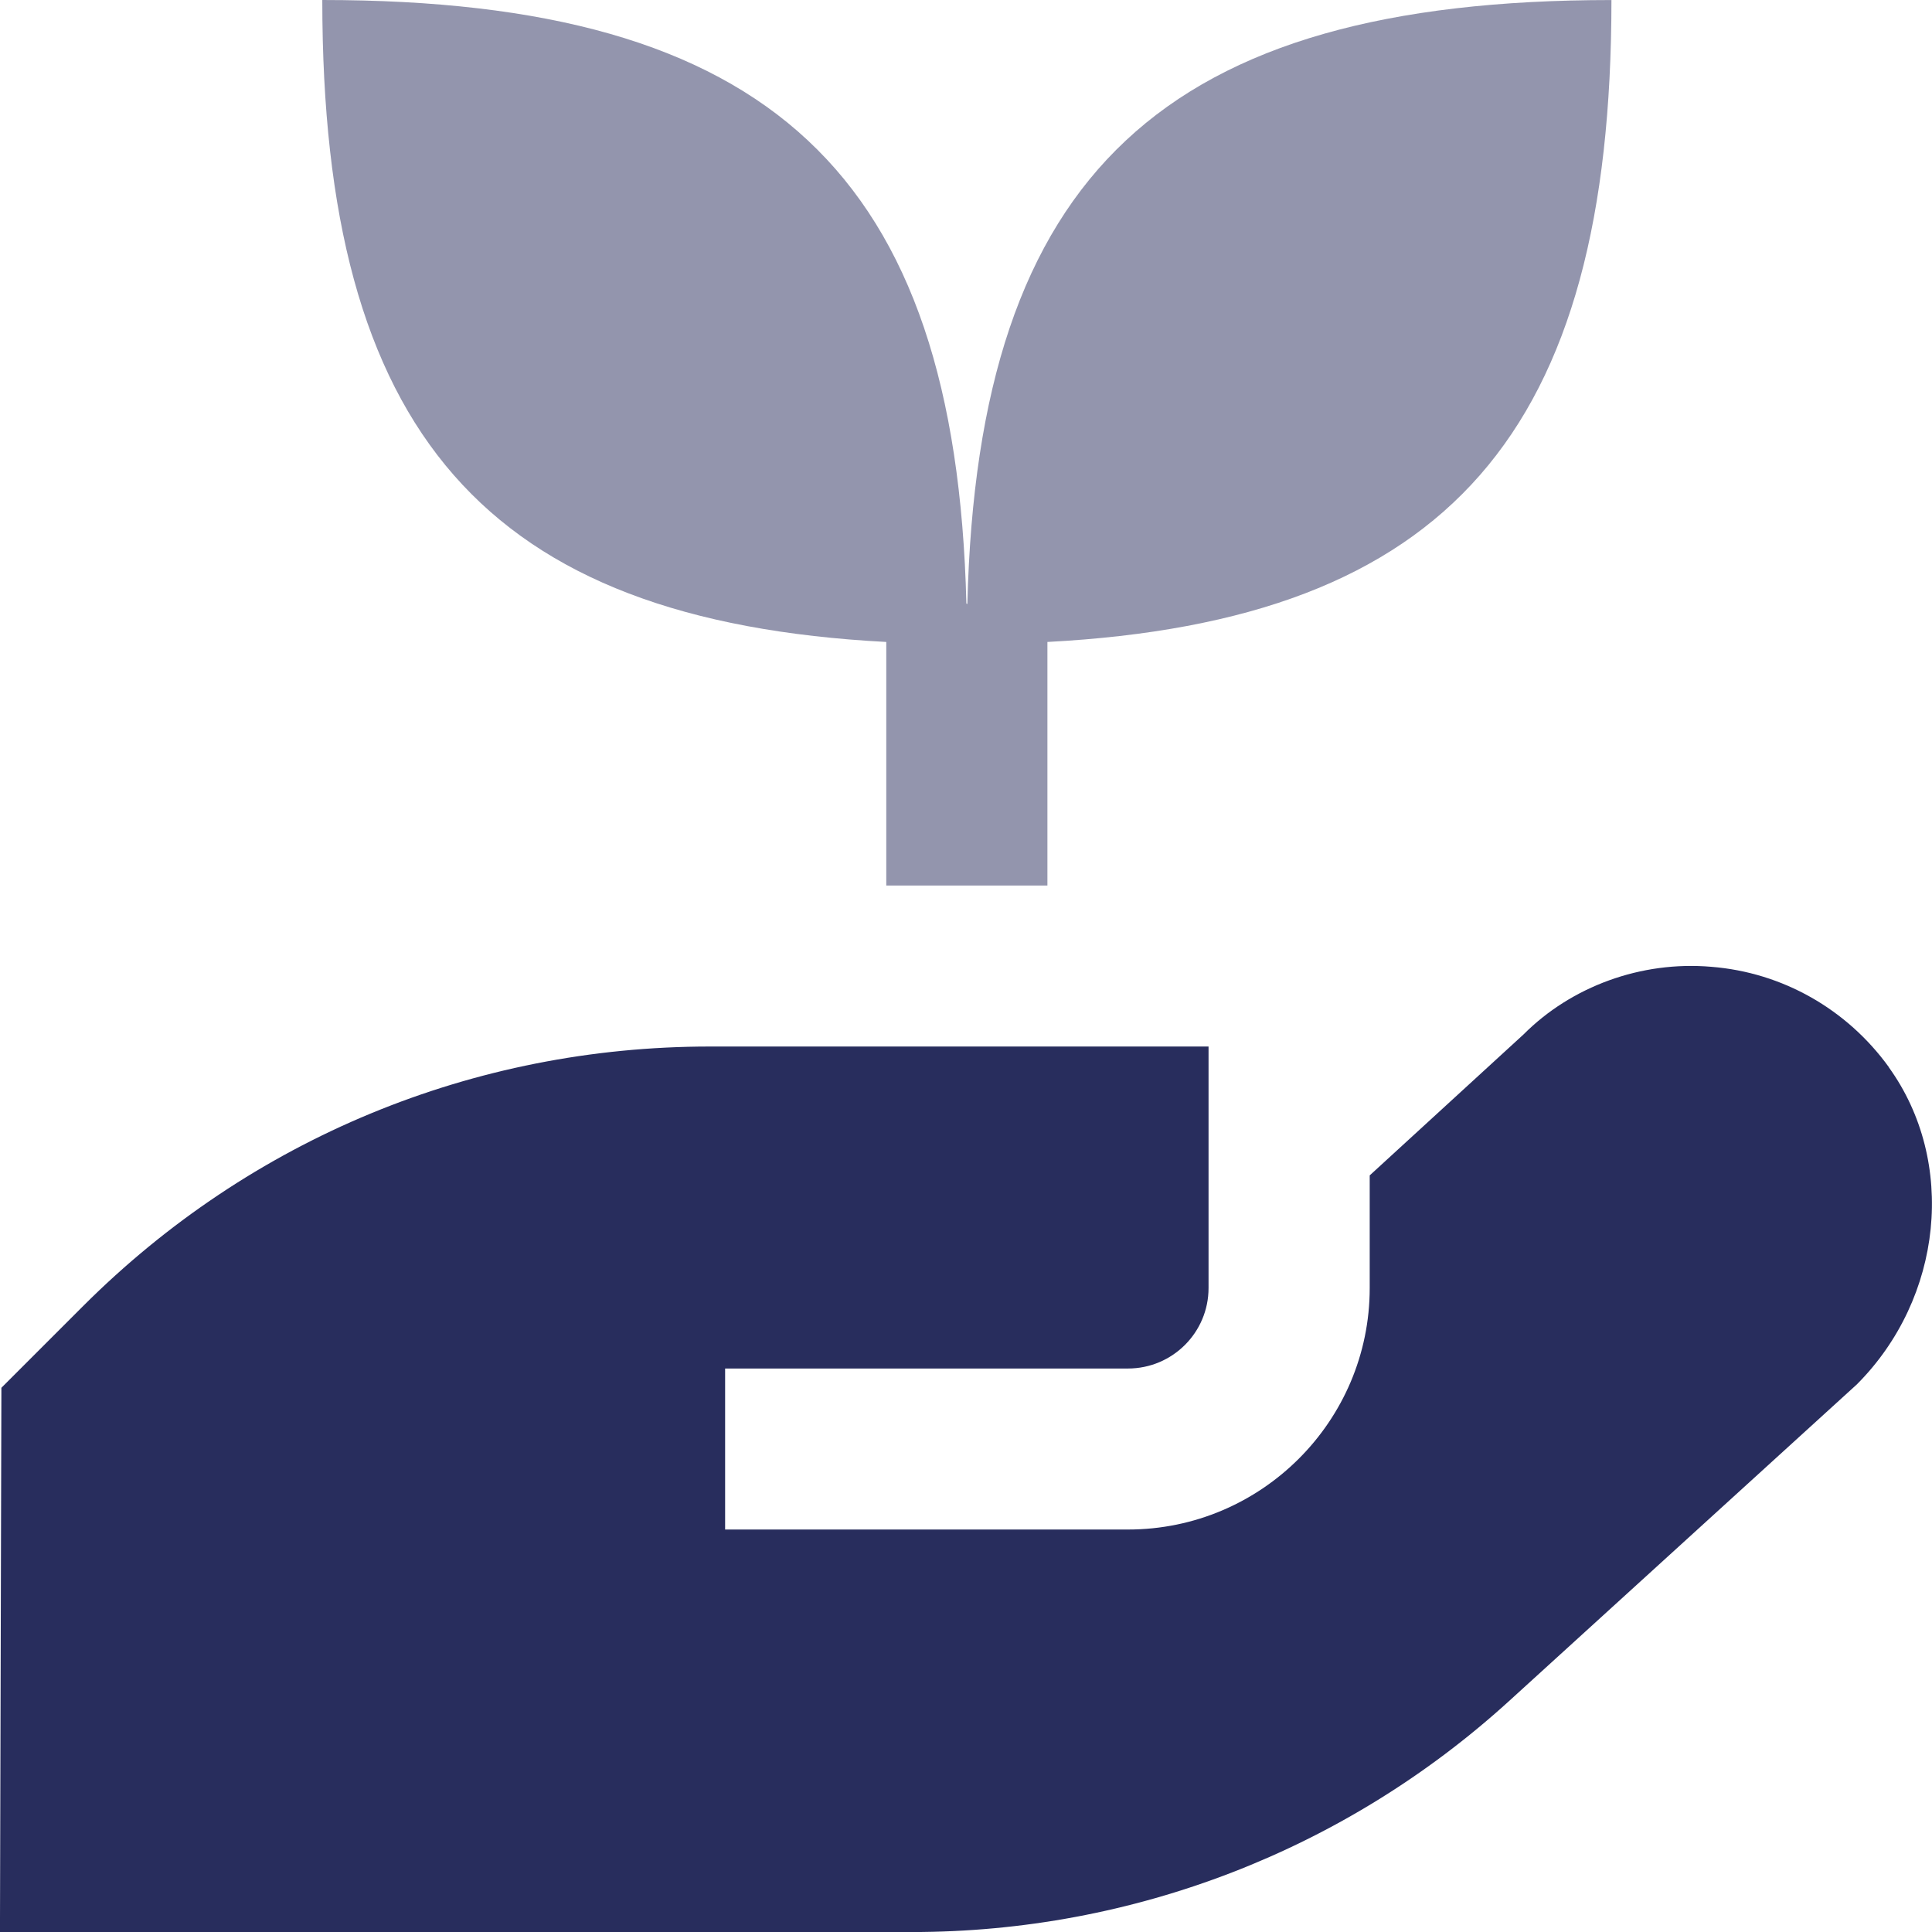
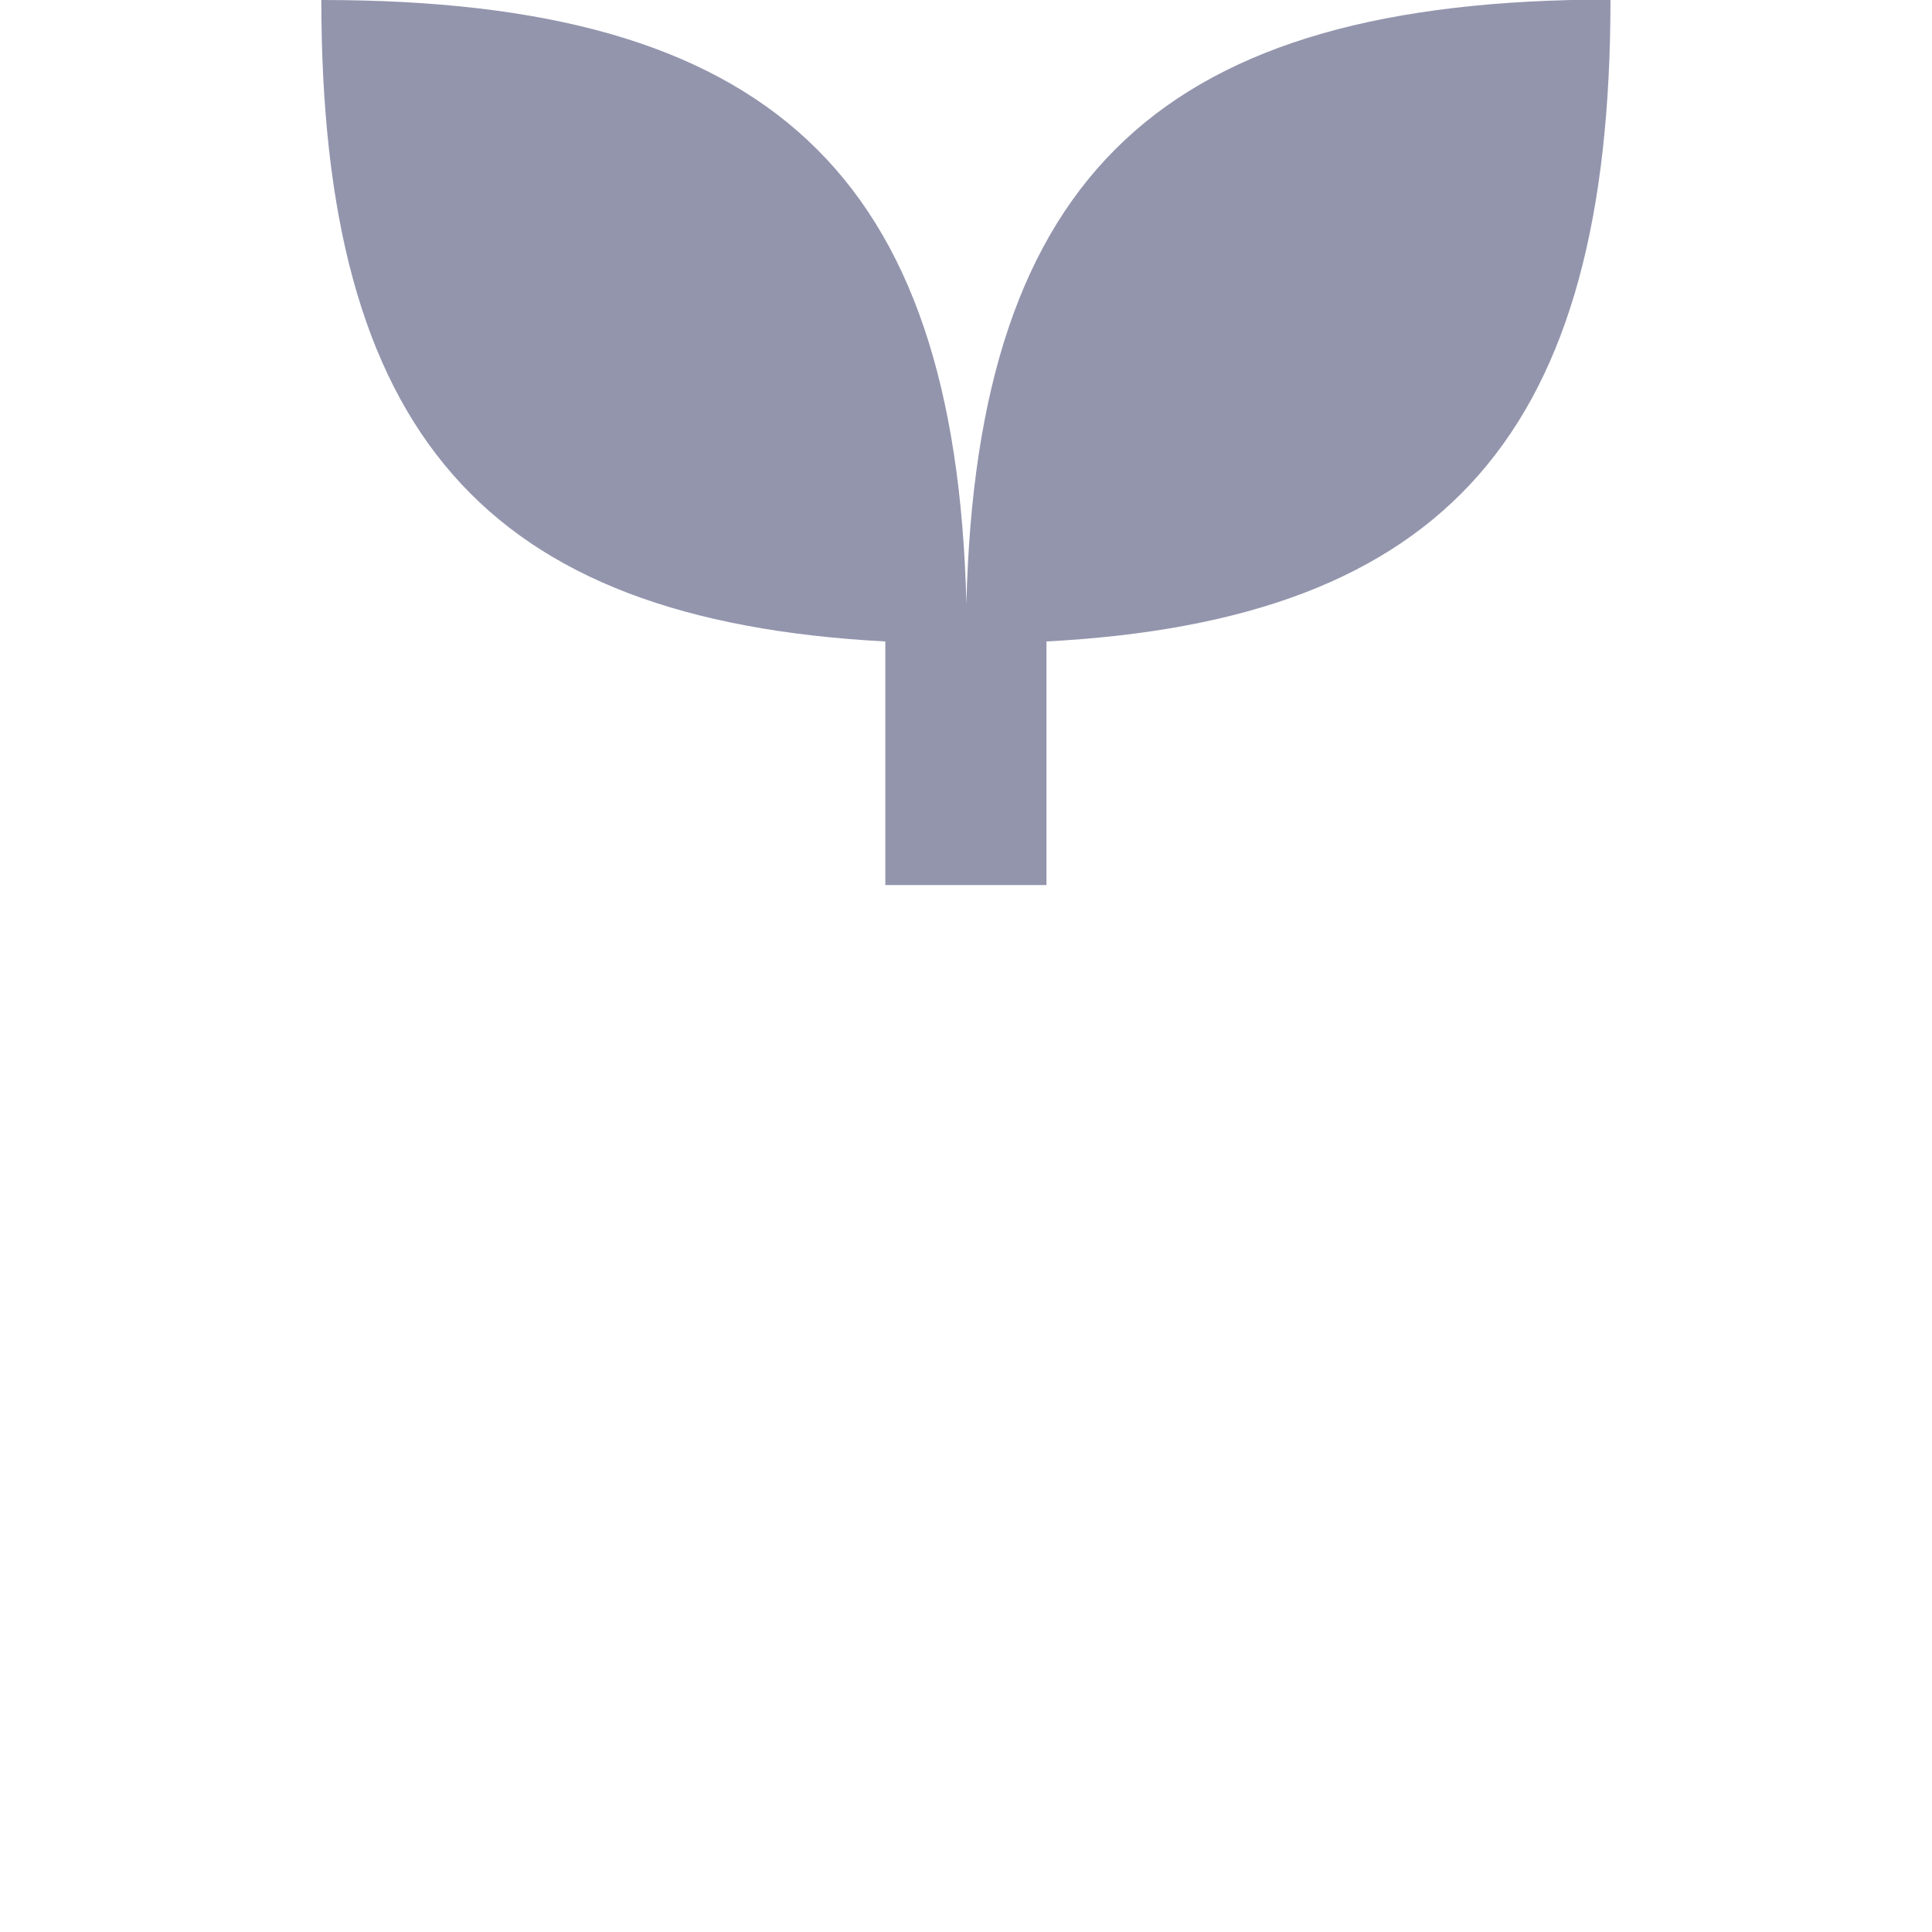
<svg xmlns="http://www.w3.org/2000/svg" xml:space="preserve" width="0.5in" height="0.5in" version="1.1" style="shape-rendering:geometricPrecision; text-rendering:geometricPrecision; image-rendering:optimizeQuality; fill-rule:evenodd; clip-rule:evenodd" viewBox="0 0 500 500" data-name="Layer 1">
  <defs>
    <style type="text/css">
   
    .fil0 {fill:#282D5D;fill-rule:nonzero}
    .fil1 {fill:#282D5D;fill-rule:nonzero;fill-opacity:0.502}
   
  </style>
  </defs>
  <g id="Layer_x0020_1">
-     <path class="fil0" d="M488.86 276.21c-10.87,-15.06 -27.59,-24.54 -45.94,-26 -18.24,-1.58 -36.28,5.12 -48.61,17.48l-39.83 36.5 0 29.15c0,34.46 -28.07,62.5 -62.56,62.5l-104.26 0 0 -41.67 104.26 0c11.51,0 20.85,-9.33 20.85,-20.83l0 -62.5 -129.03 -0c-61.24,0 -118.86,23.86 -162.19,67.13l-21.19 21.19 -0.37 140.85 236.05 0c57.26,0 112.12,-21.23 154.47,-59.75l90.04 -81.98c22.31,-22.35 25.88,-57.63 8.28,-82.06l0.03 0z" />
-     <path class="fil1" d="M83.41 0c115.59,0 163.9,44.81 166.69,156.19l0.25 0.13c2.75,-111.46 51.05,-156.31 166.69,-156.31 0,111.83 -42.08,160.63 -145.97,166.13l0 63.04 -41.7 0 0 -63.04c-103.89,-5.5 -145.96,-54.29 -145.96,-166.13l0 0z" />
+     <path class="fil1" d="M83.41 0c115.59,0 163.9,44.81 166.69,156.19c2.75,-111.46 51.05,-156.31 166.69,-156.31 0,111.83 -42.08,160.63 -145.97,166.13l0 63.04 -41.7 0 0 -63.04c-103.89,-5.5 -145.96,-54.29 -145.96,-166.13l0 0z" />
  </g>
</svg>